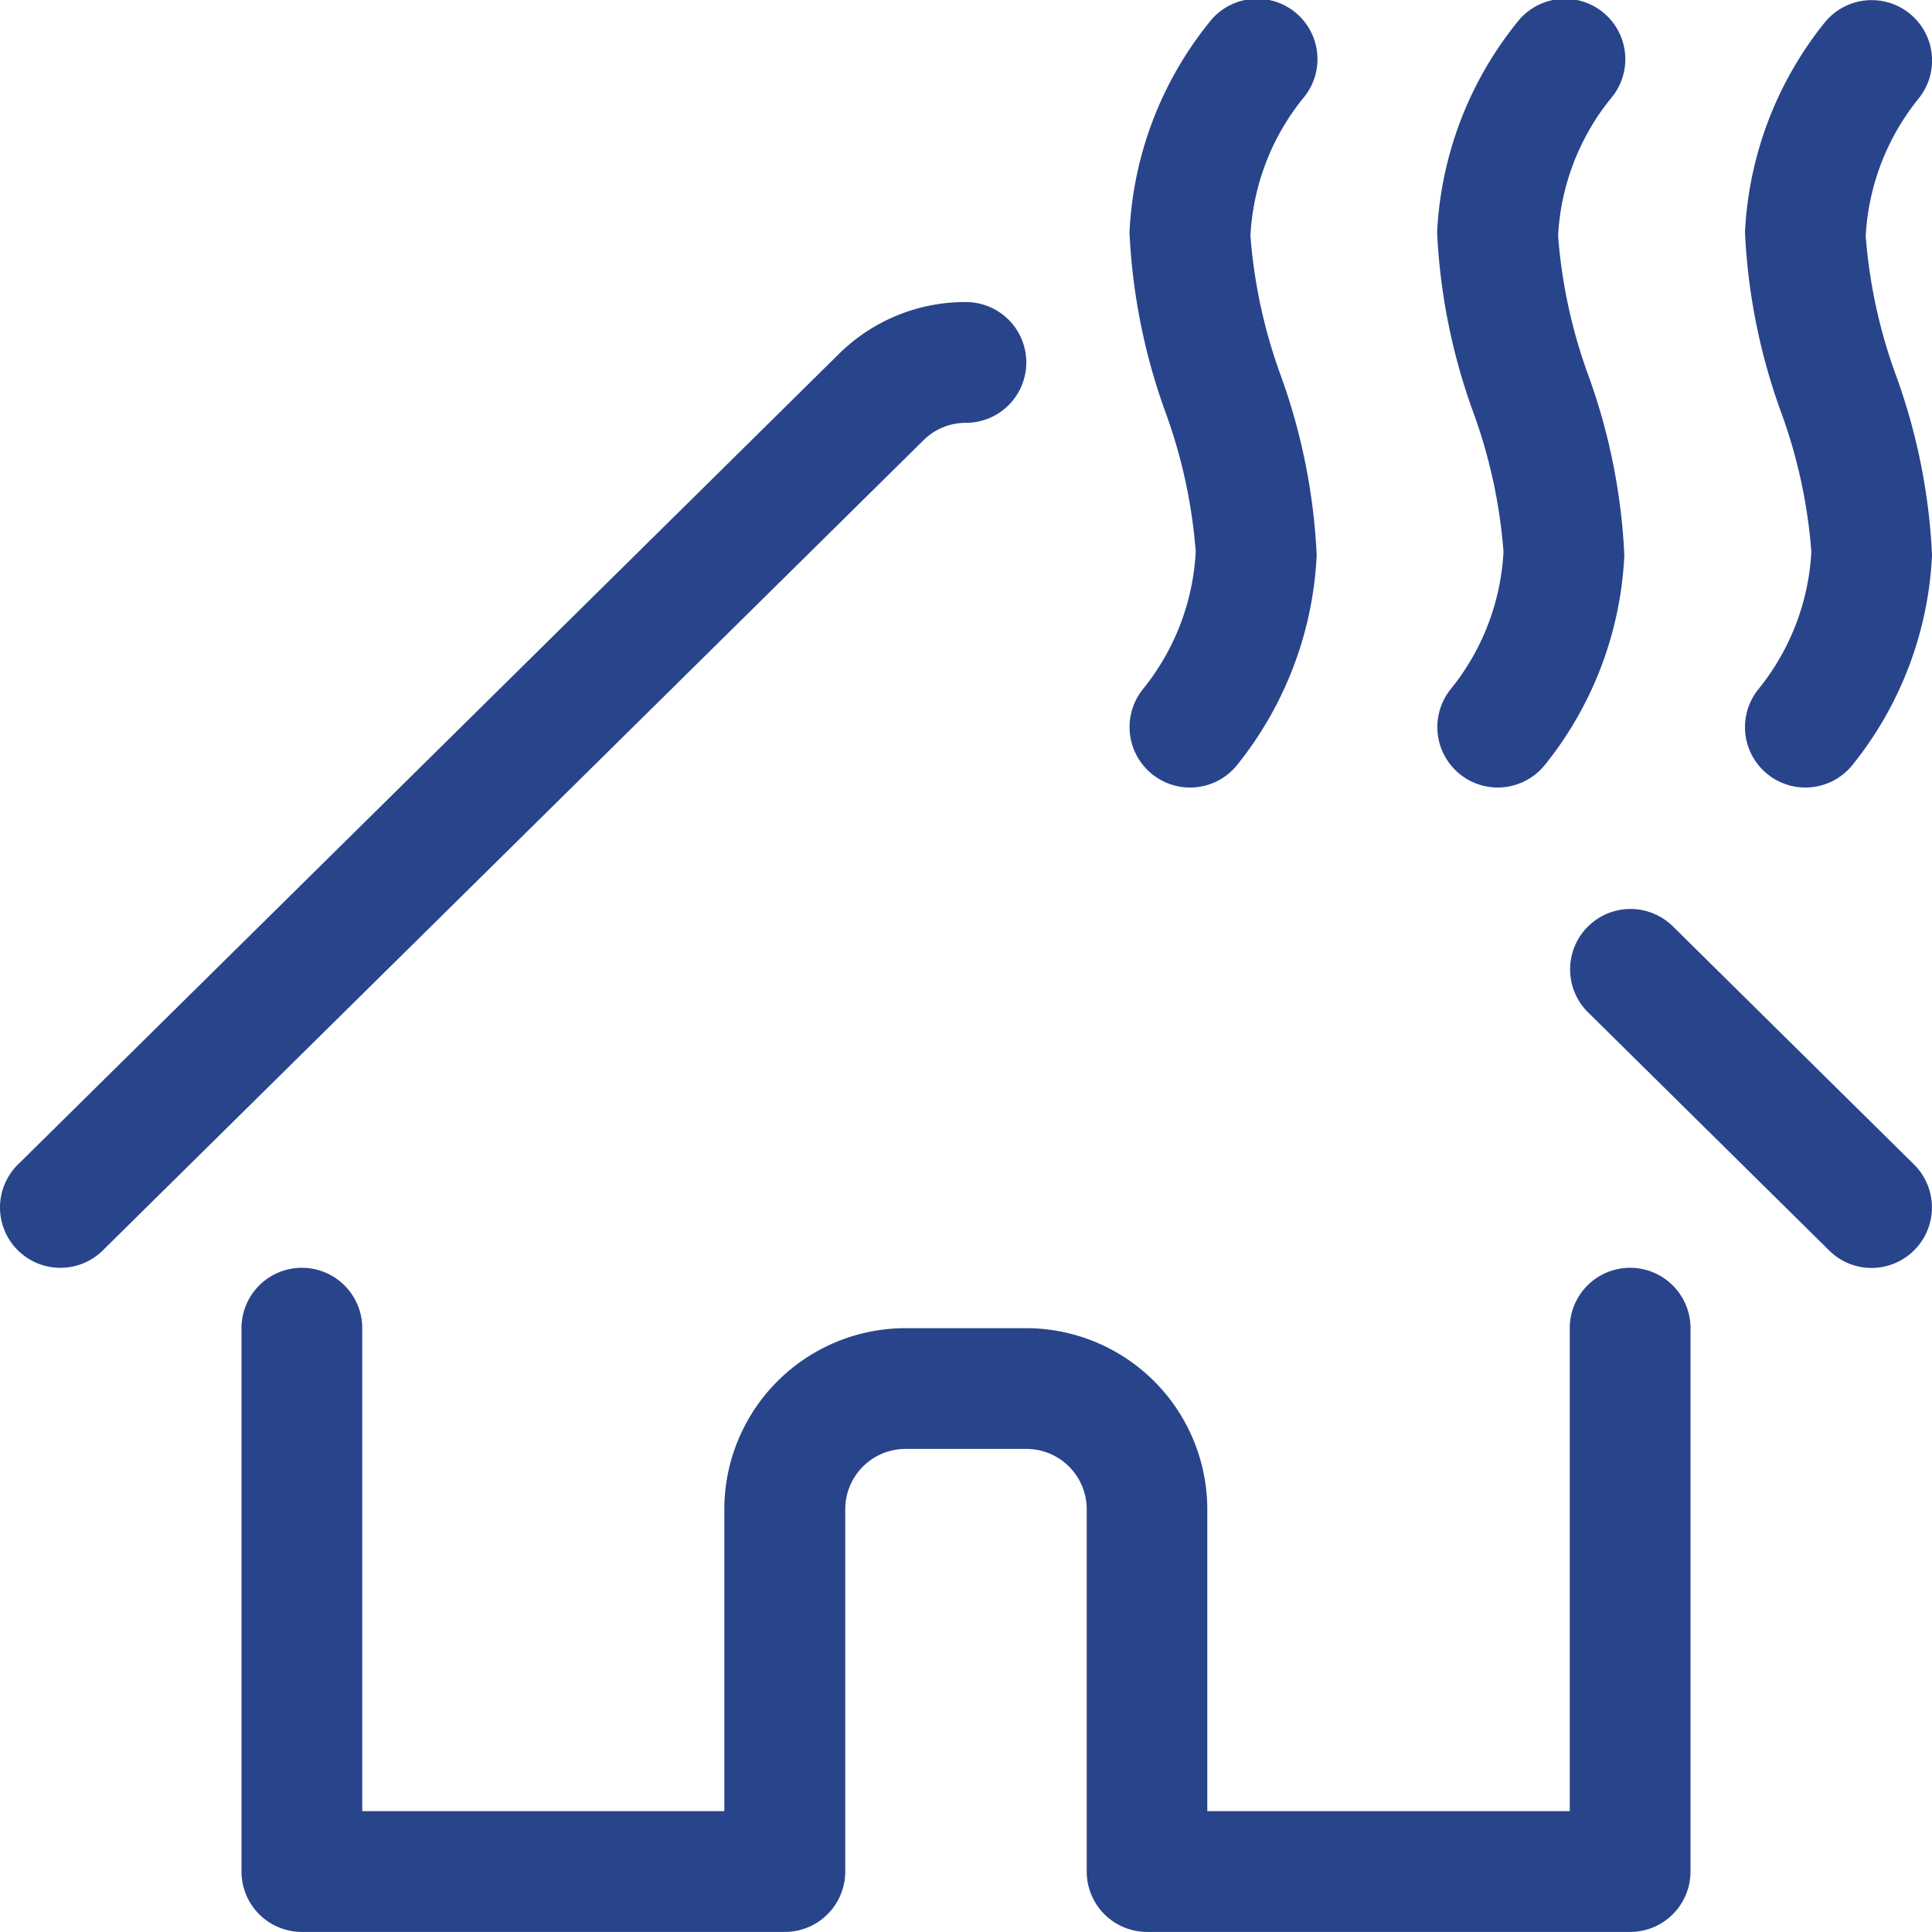
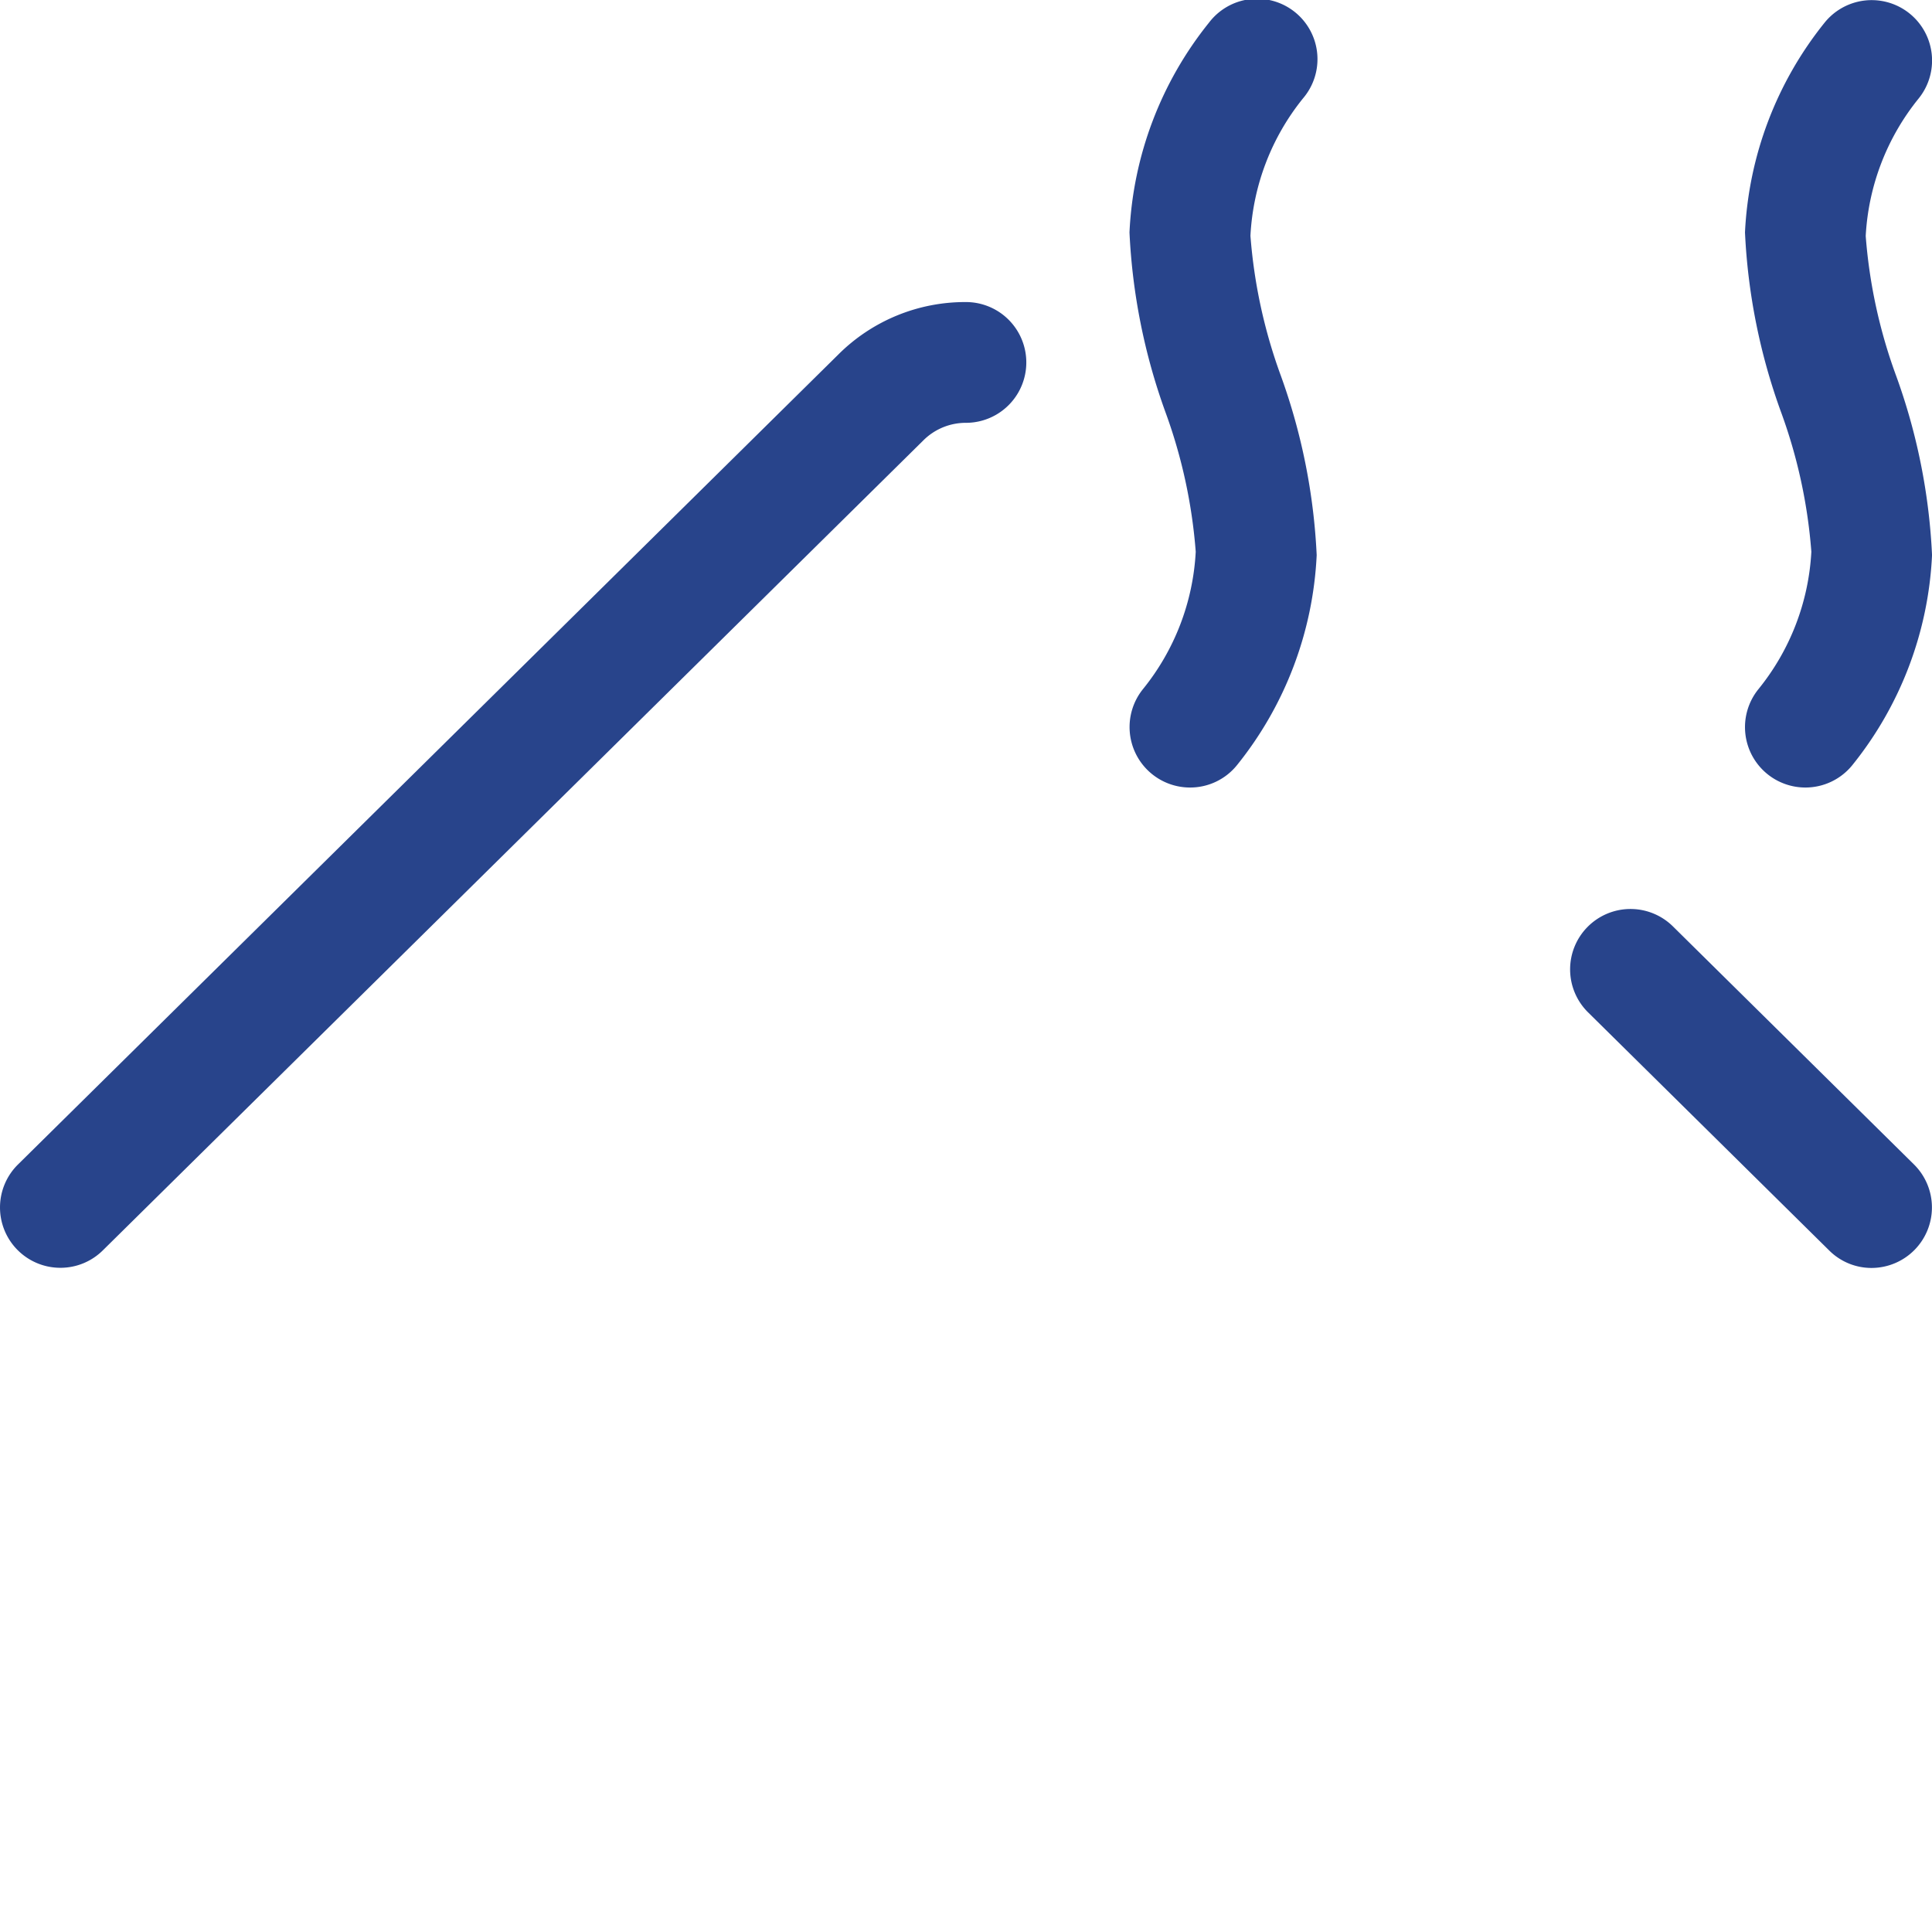
<svg xmlns="http://www.w3.org/2000/svg" width="51.418" height="51.416" viewBox="0 0 51.418 51.416">
  <g id="sauna-heat-1" transform="translate(0.25 -0.001)">
-     <path id="Tracé_19322" data-name="Tracé 19322" d="M19.213,20.959a1.609,1.609,0,0,1-1.251-2.618,6.335,6.335,0,0,0,1.405-3.657,13.888,13.888,0,0,0-.812-3.732A16.237,16.237,0,0,1,17.6,6.185,9.649,9.649,0,0,1,19.725.6a1.607,1.607,0,1,1,2.5,2.018,6.335,6.335,0,0,0-1.405,3.659,13.888,13.888,0,0,0,.812,3.732,16.237,16.237,0,0,1,.951,4.767,9.618,9.618,0,0,1-2.119,5.587A1.615,1.615,0,0,1,19.213,20.959Z" transform="translate(20.397 0.001)" fill="#28448b" />
    <path id="Tracé_19323" data-name="Tracé 19323" d="M15.39,20.96a1.609,1.609,0,0,1-1.251-2.618,6.335,6.335,0,0,0,1.405-3.657,13.888,13.888,0,0,0-.812-3.732,16.237,16.237,0,0,1-.951-4.767A9.618,9.618,0,0,1,15.9.6a1.607,1.607,0,1,1,2.5,2.018A6.335,6.335,0,0,0,17,6.276a13.888,13.888,0,0,0,.812,3.732,16.237,16.237,0,0,1,.951,4.767,9.633,9.633,0,0,1-2.119,5.587A1.6,1.6,0,0,1,15.39,20.96Z" transform="translate(16.029)" fill="#28448b" />
    <path id="Tracé_19324" data-name="Tracé 19324" d="M23.034,20.959a1.61,1.61,0,0,1-1.011-.358,1.607,1.607,0,0,1-.238-2.26,6.34,6.34,0,0,0,1.408-3.657,13.837,13.837,0,0,0-.81-3.726,16.159,16.159,0,0,1-.956-4.773A9.638,9.638,0,0,1,23.548.6a1.607,1.607,0,0,1,2.5,2.022,6.352,6.352,0,0,0-1.408,3.659A13.823,13.823,0,0,0,25.449,10a16.159,16.159,0,0,1,.956,4.773,9.621,9.621,0,0,1-2.121,5.59A1.607,1.607,0,0,1,23.034,20.959Z" transform="translate(24.764 0.001)" fill="#28448b" />
-     <path id="Tracé_19325" data-name="Tracé 19325" d="M26.852,33.425a1.607,1.607,0,0,1-1.607-1.607V22.177a1.607,1.607,0,0,0-1.607-1.607H20.425a1.607,1.607,0,0,0-1.607,1.607v9.641a1.607,1.607,0,0,1-1.607,1.607H4.357A1.607,1.607,0,0,1,2.75,31.818V17.357a1.607,1.607,0,1,1,3.214,0V30.211H15.6V22.177a4.825,4.825,0,0,1,4.82-4.82h3.214a4.825,4.825,0,0,1,4.82,4.82v8.034H38.1V17.357a1.607,1.607,0,0,1,3.214,0V31.818a1.607,1.607,0,0,1-1.607,1.607Z" transform="translate(3.427 17.992)" fill="#28448b" />
    <path id="Tracé_19326" data-name="Tracé 19326" d="M27.278,20.846a1.592,1.592,0,0,1-1.129-.465l-6.417-6.337a1.607,1.607,0,0,1,2.258-2.288l6.417,6.337a1.61,1.61,0,0,1-1.129,2.753Z" transform="translate(22.283 12.9)" fill="#28448b" />
    <path id="Tracé_19327" data-name="Tracé 19327" d="M1.357,29.457A1.606,1.606,0,0,1,.228,26.708L22.057,5.155a4.776,4.776,0,0,1,3.4-1.4,1.607,1.607,0,1,1,0,3.214,1.6,1.6,0,0,0-1.135.469L2.486,28.994A1.6,1.6,0,0,1,1.357,29.457Z" transform="translate(0 4.285)" fill="#28448b" />
  </g>
</svg>